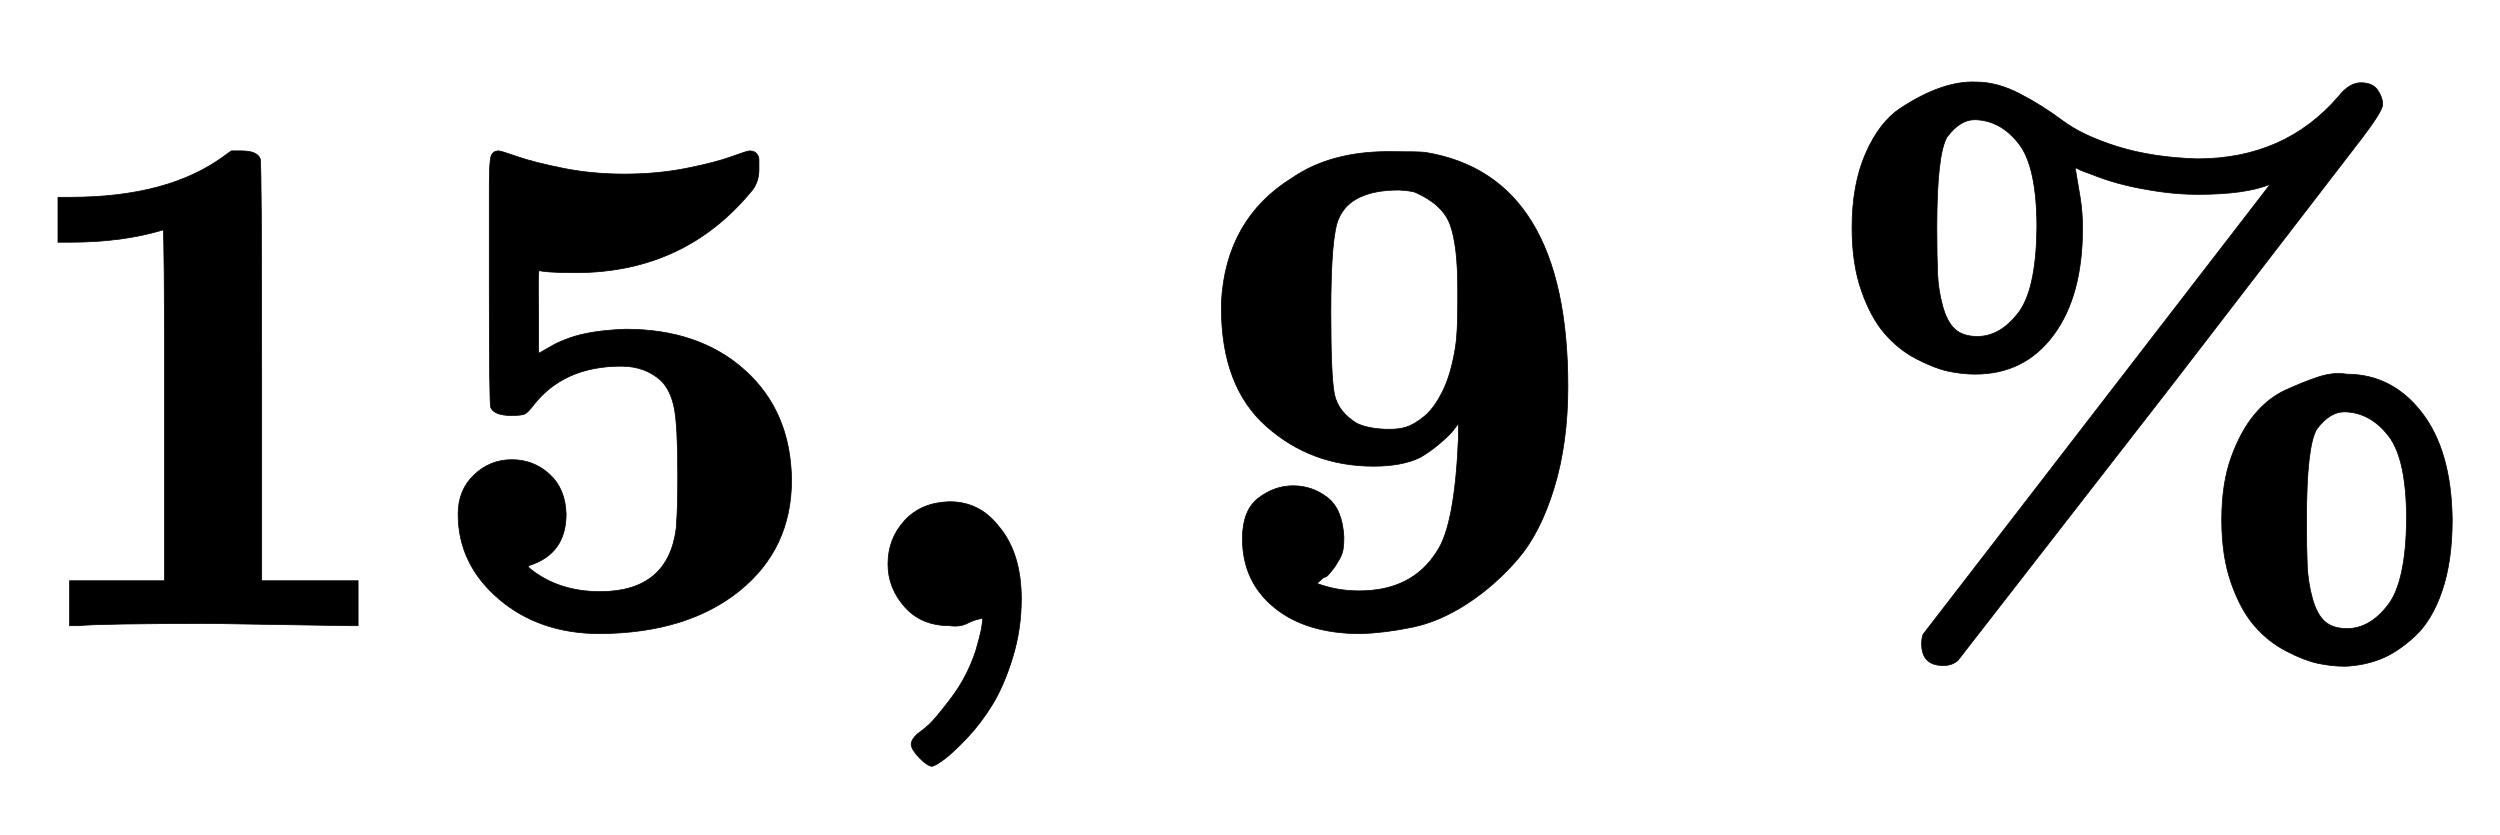
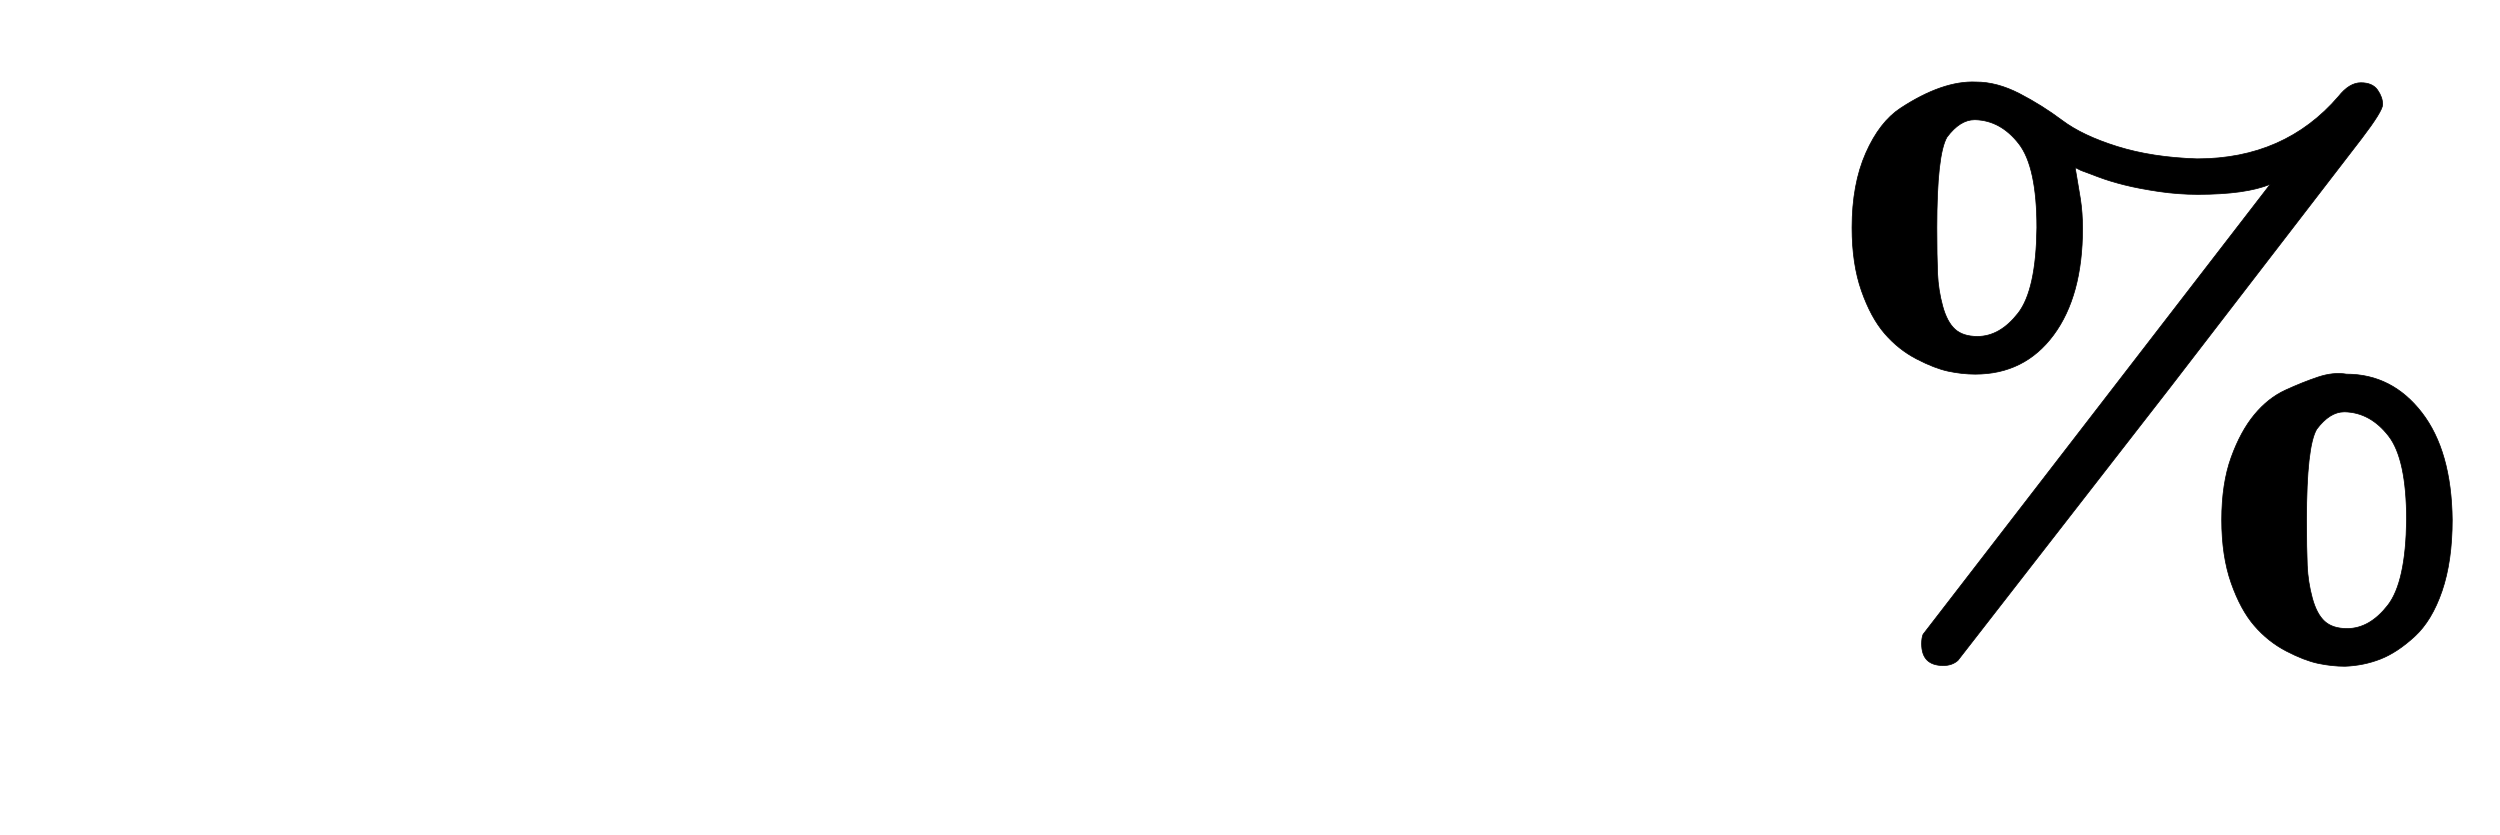
<svg xmlns="http://www.w3.org/2000/svg" xmlns:xlink="http://www.w3.org/1999/xlink" width="8.01ex" height="2.676ex" style="color:#000000;vertical-align: -0.671ex;" viewBox="0 -863.1 3448.9 1152.1" role="img" focusable="false" aria-labelledby="MathJax-SVG-1-Title">
  <title id="MathJax-SVG-1-Title">\boldsymbol{15,9\;\%}</title>
  <defs aria-hidden="true">
-     <path stroke-width="1" id="E1-MJMAINB-31" d="M481 0L294 3Q136 3 109 0H96V62H227V304Q227 546 225 546Q169 529 97 529H80V591H97Q231 591 308 647L319 655H333Q355 655 359 644Q361 640 361 351V62H494V0H481Z" />
-     <path stroke-width="1" id="E1-MJMAINB-35" d="M100 565V605Q100 637 102 646T113 655Q116 655 139 647T202 631T286 623Q332 623 372 631T434 647T459 655Q466 655 469 651T472 643T472 629Q472 613 463 601Q370 487 219 487Q195 487 183 488T169 490T168 433V376Q169 376 174 379T188 387T211 397T244 405T288 409Q390 409 453 352T517 201Q517 106 445 48T253 -11Q169 -11 113 37T57 154Q57 187 79 208T131 229T183 209T206 154Q206 99 155 83Q152 82 157 78Q196 47 253 47Q347 47 358 135Q358 137 358 138Q360 158 360 209Q360 277 355 301T337 338Q315 358 282 358Q202 358 160 303Q153 294 149 292T130 290Q107 290 102 301Q100 304 100 474V565Z" />
-     <path stroke-width="1" id="E1-MJMAINB-2C" d="M74 85Q74 120 97 145T159 171Q200 171 226 138Q258 101 258 37Q258 -5 246 -44T218 -109T183 -155T152 -184T135 -194Q129 -194 118 -183T106 -164Q106 -157 115 -149Q121 -145 130 -137T161 -100T195 -35Q197 -28 200 -17T204 3T205 11T199 9T183 3T159 0Q120 0 97 26T74 85Z" />
-     <path stroke-width="1" id="E1-MJMAINB-39" d="M178 59Q206 48 238 48Q311 48 345 102Q370 138 375 259V278Q374 278 369 271T350 252T322 232Q297 220 258 220Q172 220 110 275T48 438V446Q54 561 146 618Q199 654 278 654Q321 654 329 653Q526 621 526 330Q526 252 507 190T457 92T388 31T312 -2T240 -11Q165 -11 121 25T77 120Q77 159 99 176T147 193T194 177T217 122Q217 113 216 106T211 92T205 82T198 73T191 67T184 62T178 59ZM374 446V465Q374 523 364 552T315 598Q309 600 293 601Q227 601 210 562Q199 539 199 433Q199 343 204 319T235 279Q250 272 274 271H282Q293 271 303 274T327 288T353 323T371 385Q374 403 374 446Z" />
    <path stroke-width="1" id="E1-MJMAINB-25" d="M65 549Q65 609 84 652T132 714T187 742T236 750Q265 750 296 734T355 697T431 661T541 644Q662 644 736 730Q751 749 767 749T790 739T797 719Q797 710 768 672T504 329Q212 -47 211 -48Q203 -55 191 -55Q161 -55 161 -25Q161 -17 163 -12L642 609Q608 595 542 595Q515 595 488 599T441 608T405 619T381 628L373 632Q373 630 375 619T380 589T383 548Q383 455 343 401T235 347Q217 347 198 351T154 368T110 403T78 462T65 549ZM320 549Q320 633 295 665T235 698H234Q214 698 196 674Q182 650 182 549Q182 509 183 486T190 441T207 409T238 399Q269 399 294 431T320 549ZM745 -56Q727 -56 708 -52T664 -35T620 0T588 59T575 146T588 232T620 291T663 325T708 343T747 347Q810 347 851 294T893 146Q893 89 879 48T841 -15T794 -46T745 -56ZM830 146Q830 230 805 262T745 295H744Q724 295 706 271Q692 247 692 146Q692 106 693 83T700 38T717 6T748 -4Q779 -4 804 28T830 146Z" />
  </defs>
  <g stroke="currentColor" fill="currentColor" stroke-width="0" transform="matrix(1 0 0 -1 0 0)" aria-hidden="true">
    <use xlink:href="#E1-MJMAINB-31" />
    <use xlink:href="#E1-MJMAINB-35" x="575" y="0" />
    <use xlink:href="#E1-MJMAINB-2C" x="1151" y="0" />
    <use xlink:href="#E1-MJMAINB-39" x="1637" y="0" />
    <use xlink:href="#E1-MJMAINB-25" x="2490" y="0" />
  </g>
</svg>